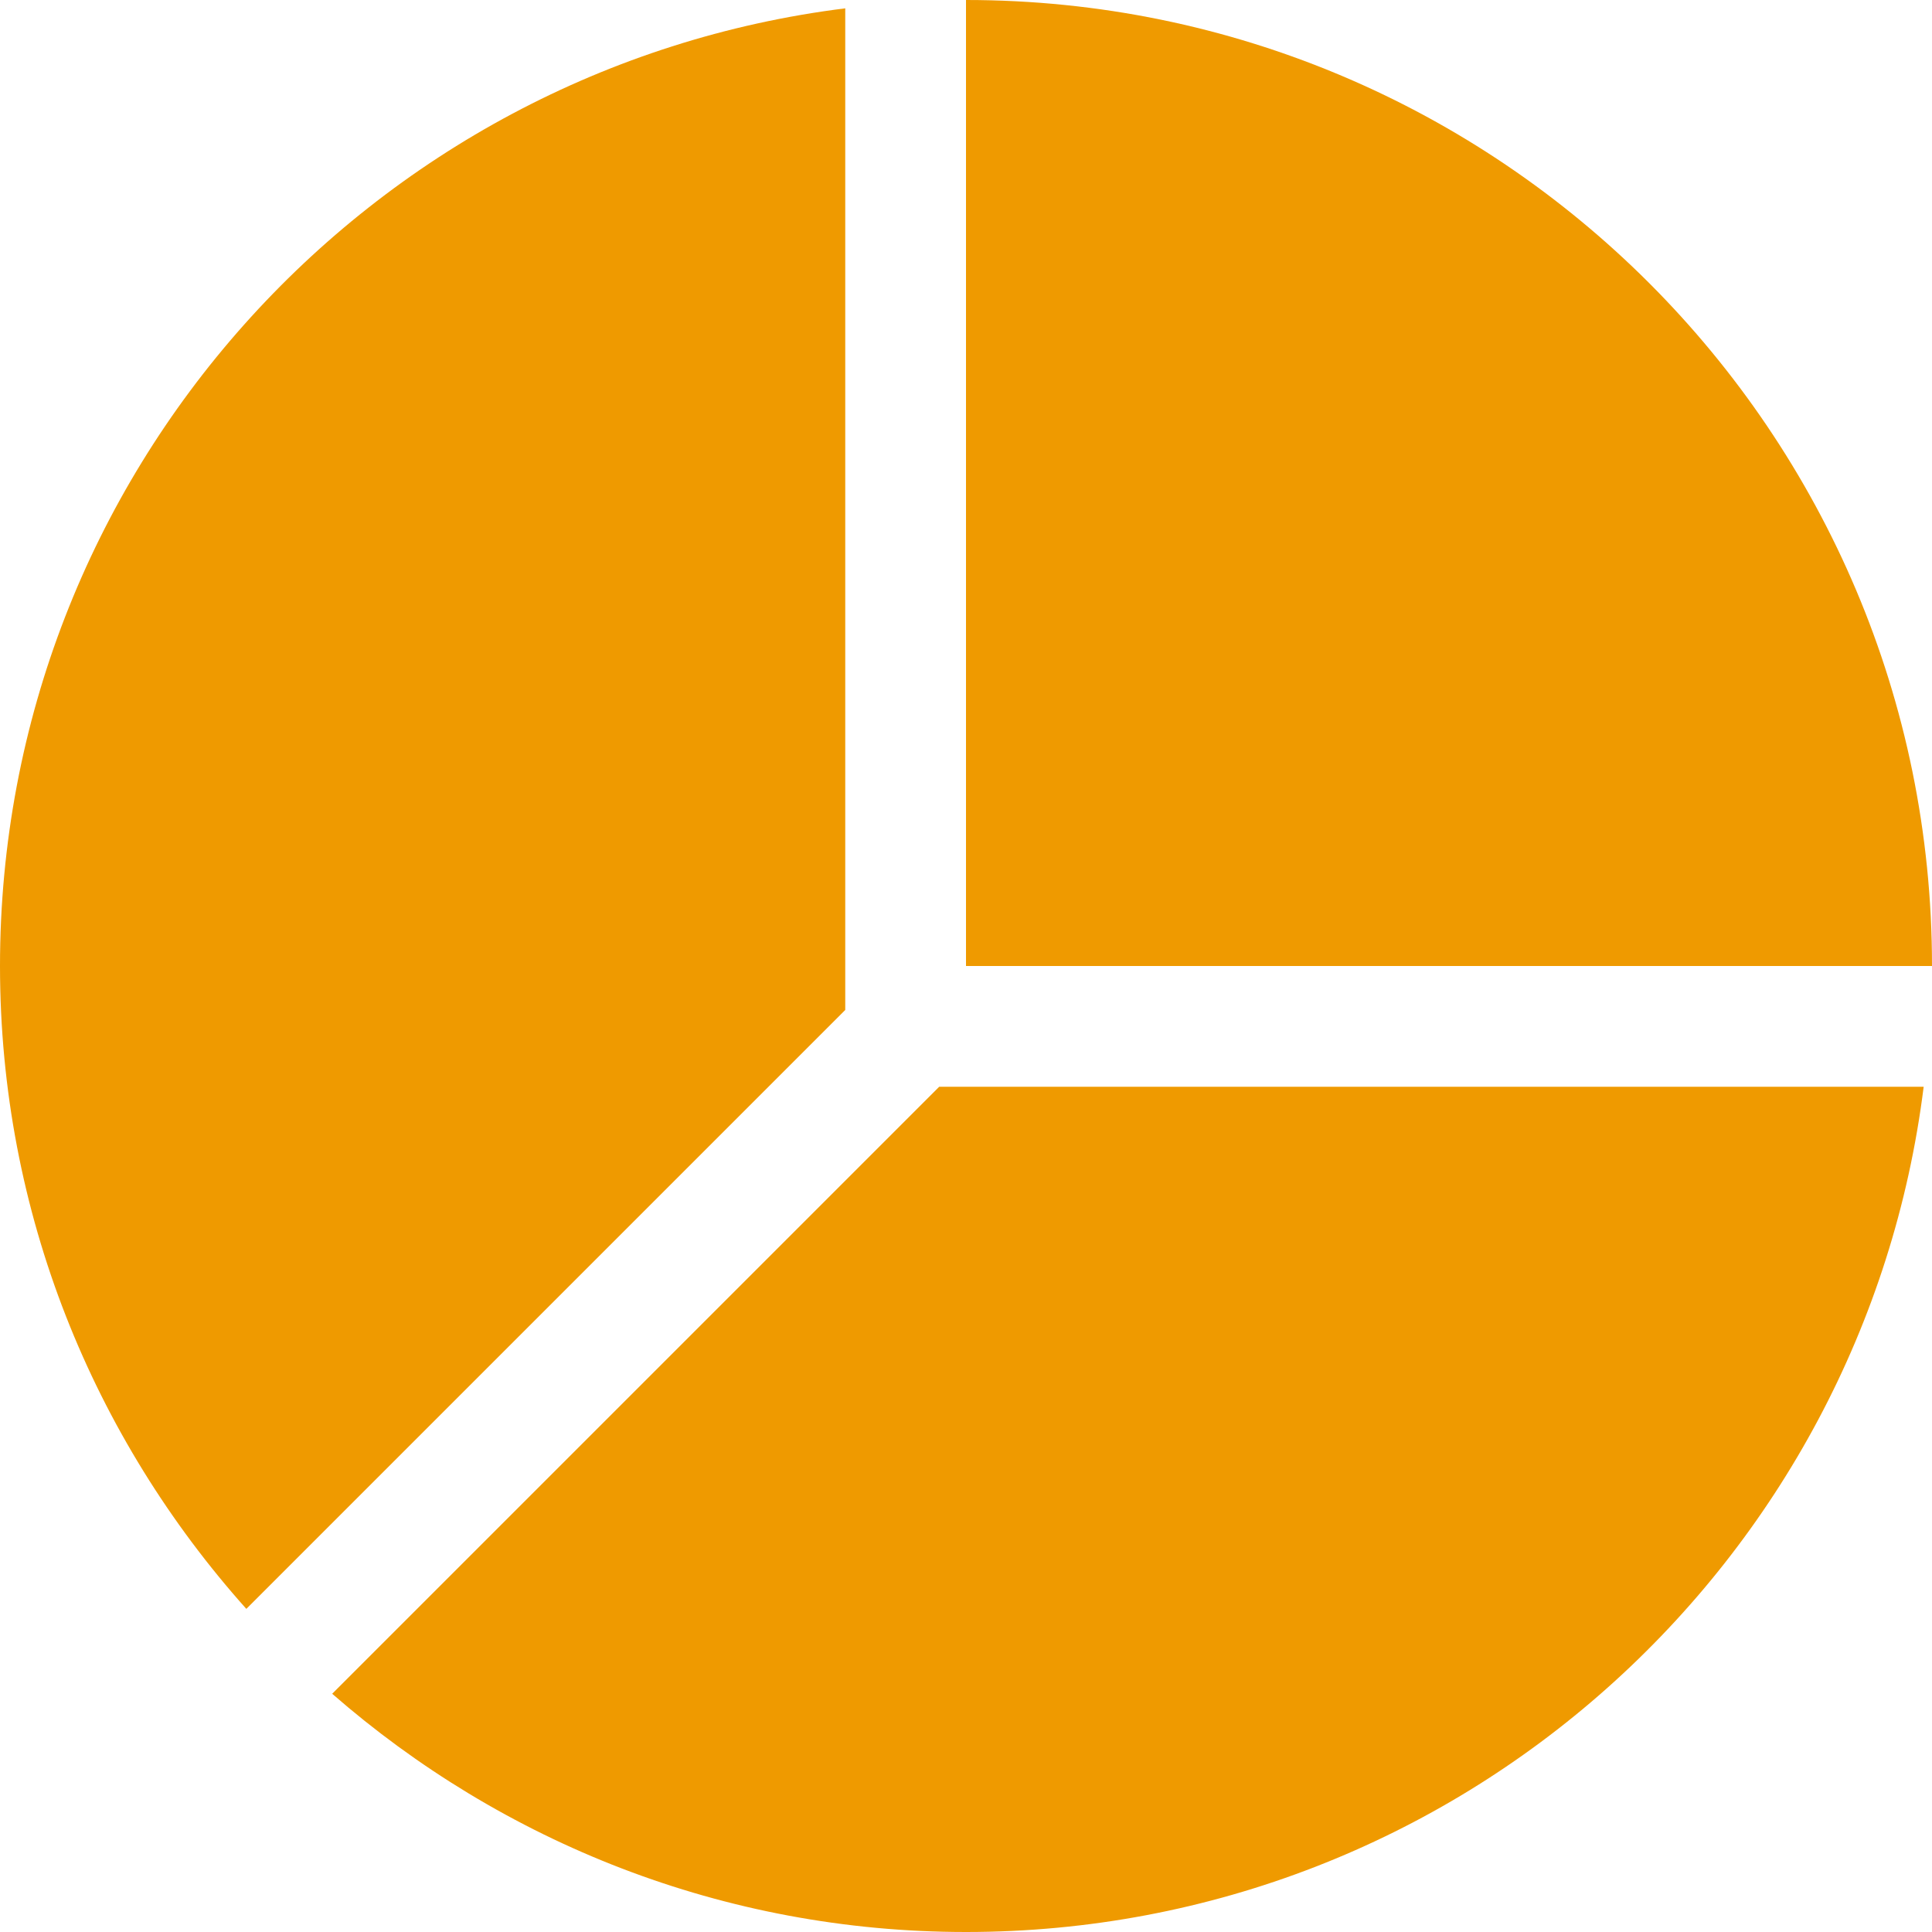
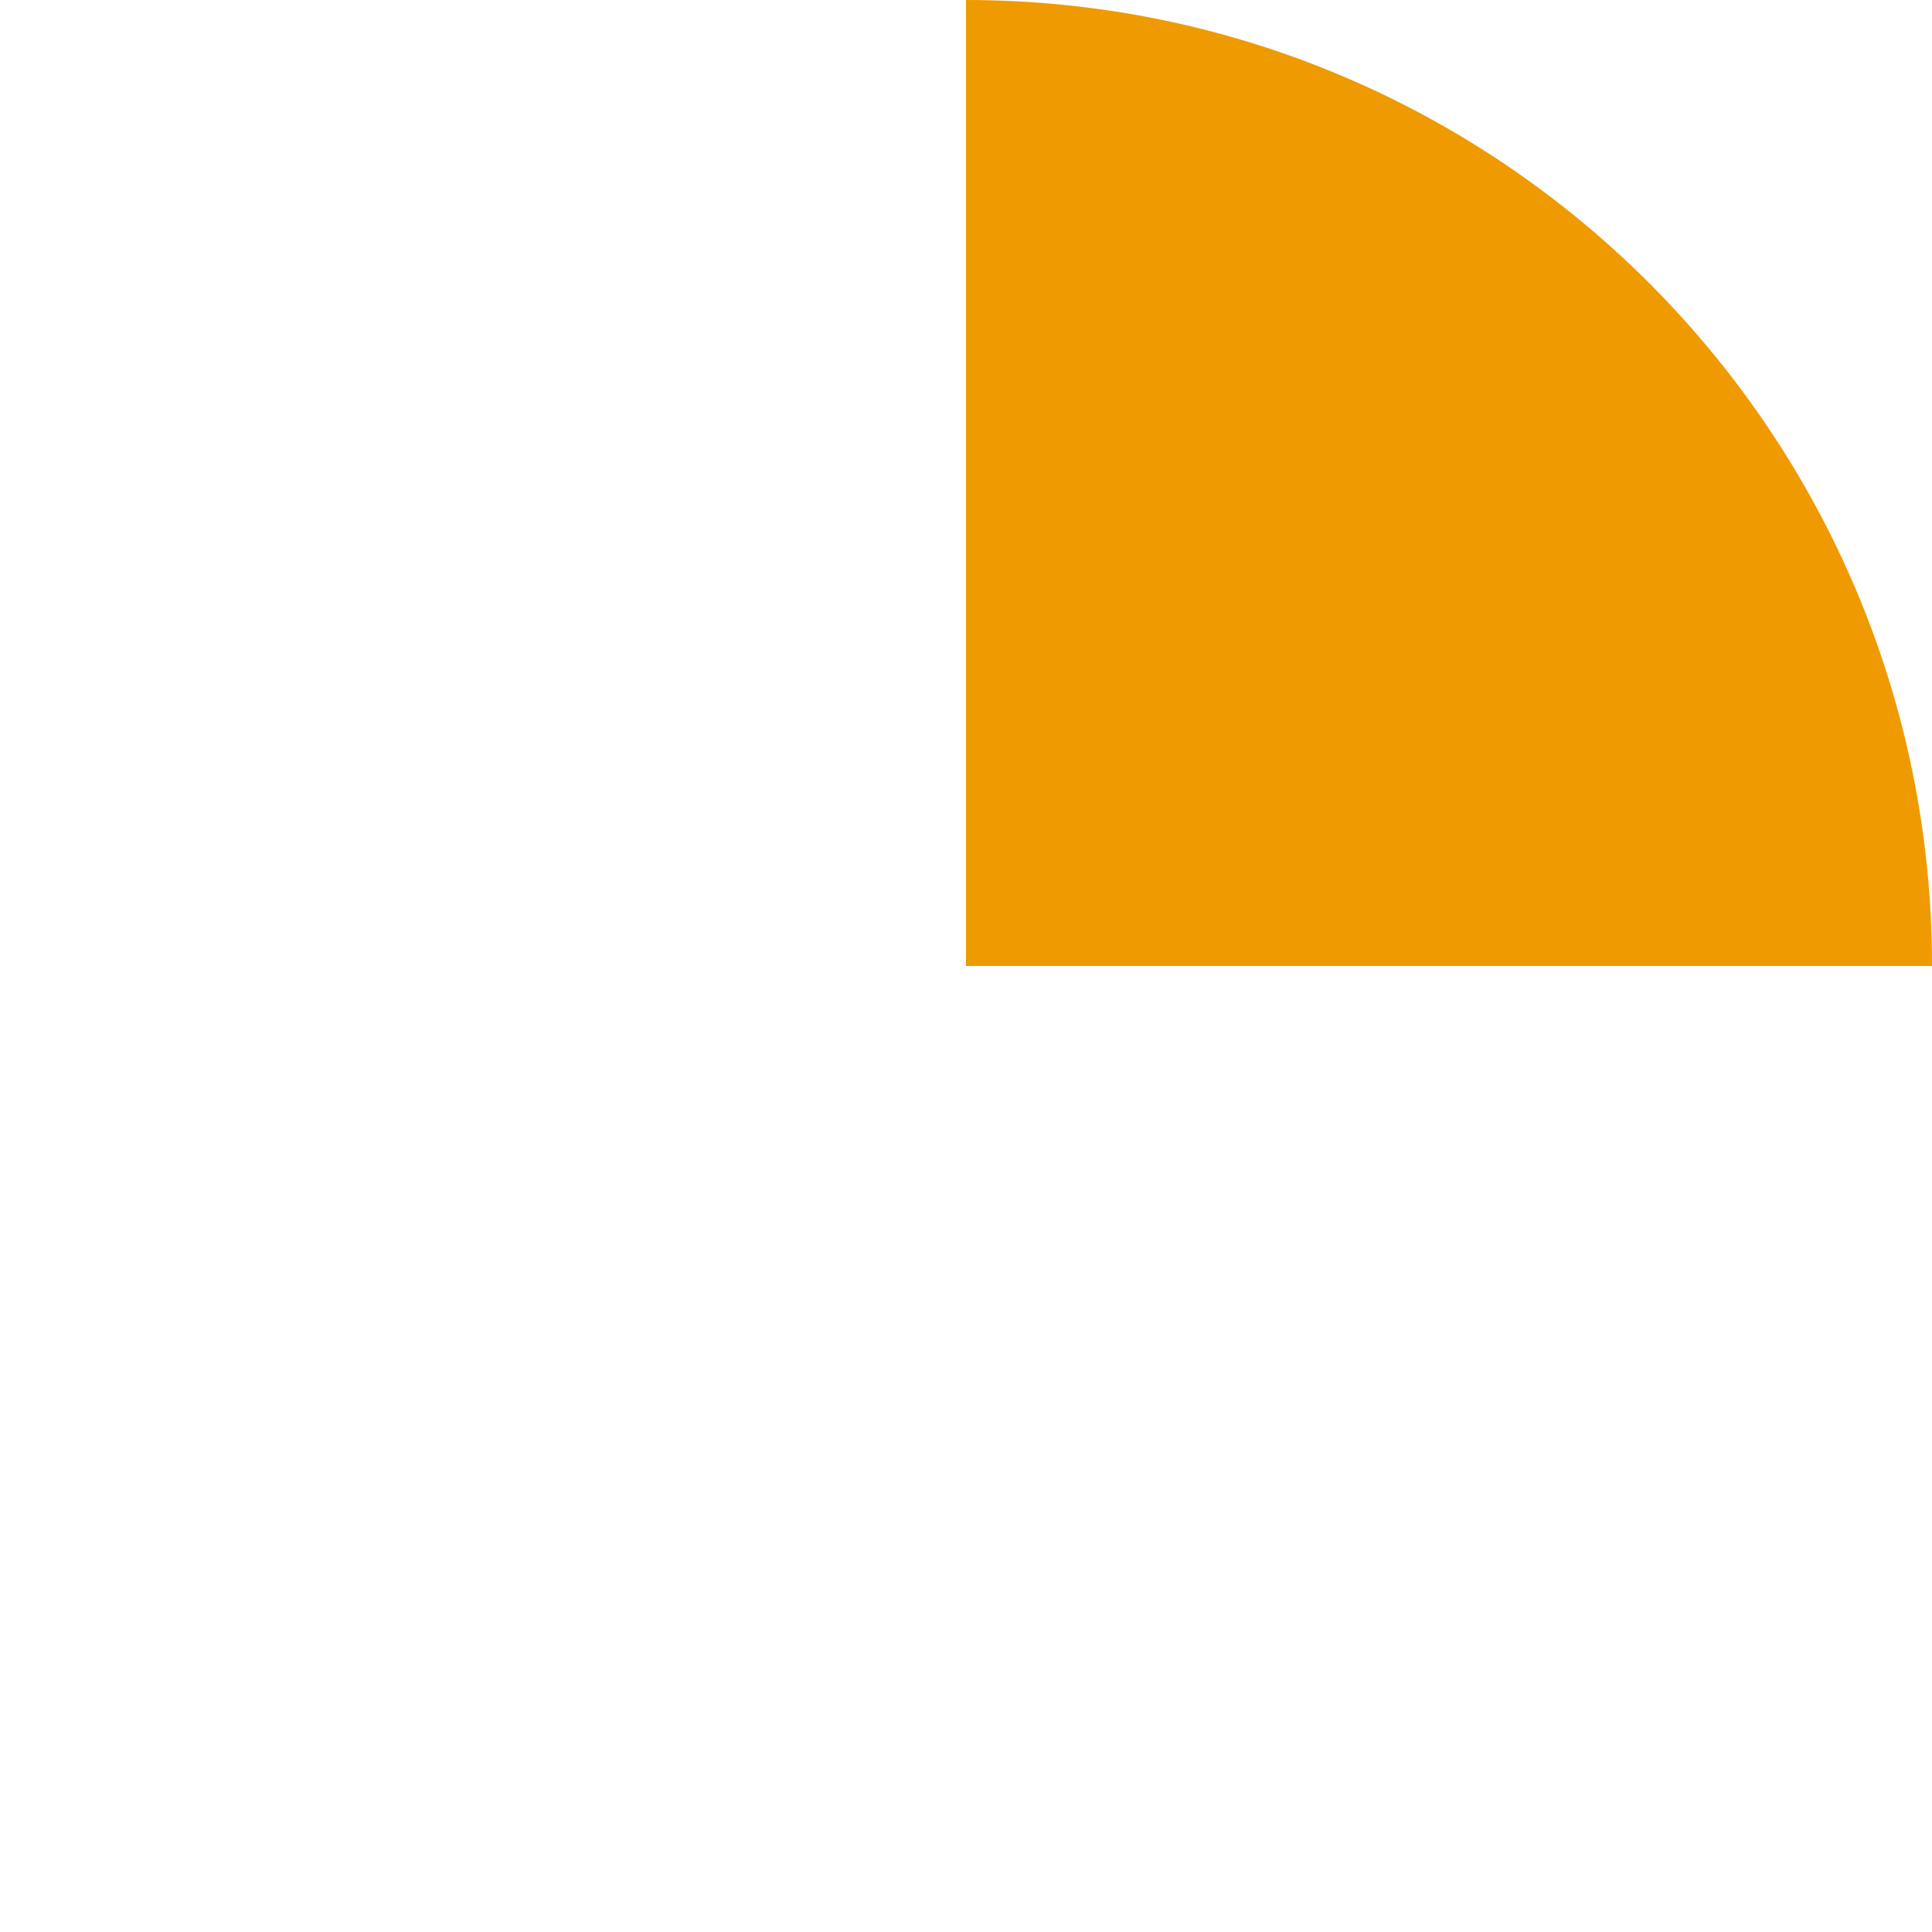
<svg xmlns="http://www.w3.org/2000/svg" id="Layer_1_1_" style="enable-background:new 0 0 16 16;" version="1.1" viewBox="0 0 16 16" xml:space="preserve">
-   <path d="M8,16c4.079,0,7.438-3.055,7.931-7H7.778l-5.027,5.027C4.156,15.253,5.989,16,8,16z" fill="#ef9a00" opacity="1" original-fill="#04253a" />
  <path d="M8,0v8h8C16,3.582,12.418,0,8,0z" fill="#ef9a00" opacity="1" original-fill="#04253a" />
-   <path d="M0,8c0,2.047,0.775,3.909,2.04,5.324L7,8.364V8V0.069C3.055,0.562,0,3.921,0,8z" fill="#ef9a00" opacity="1" original-fill="#04253a" />
</svg>